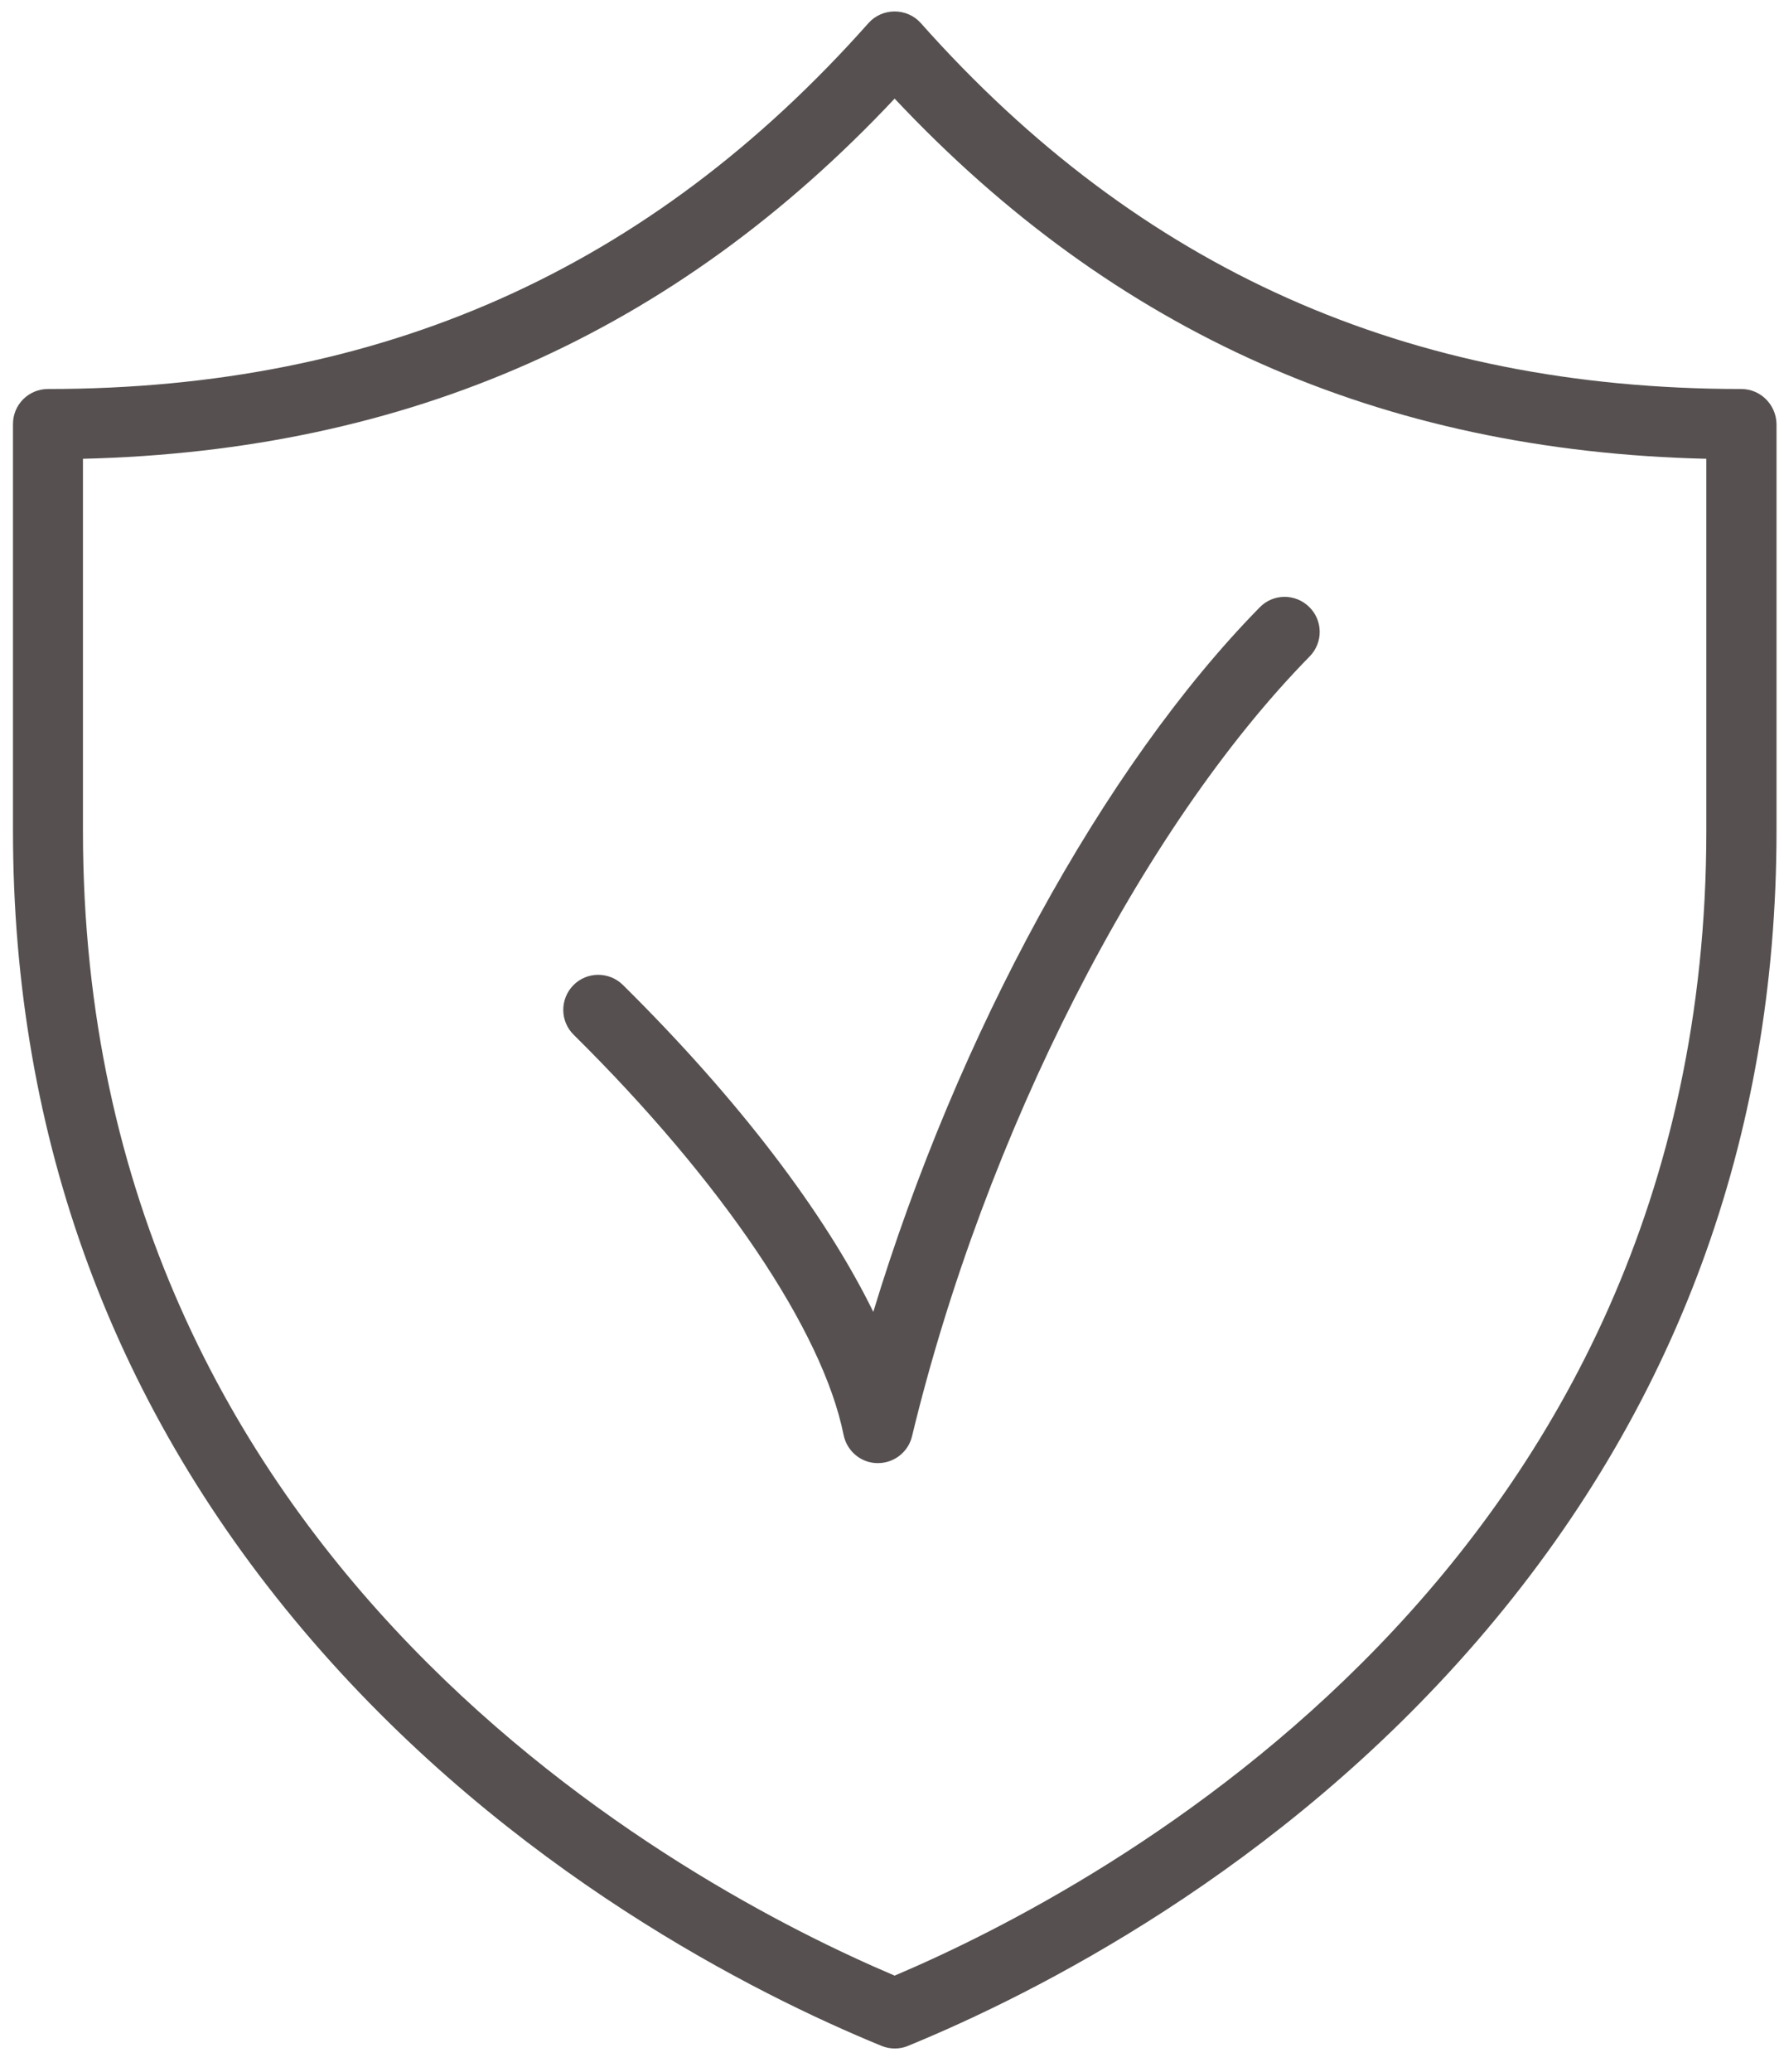
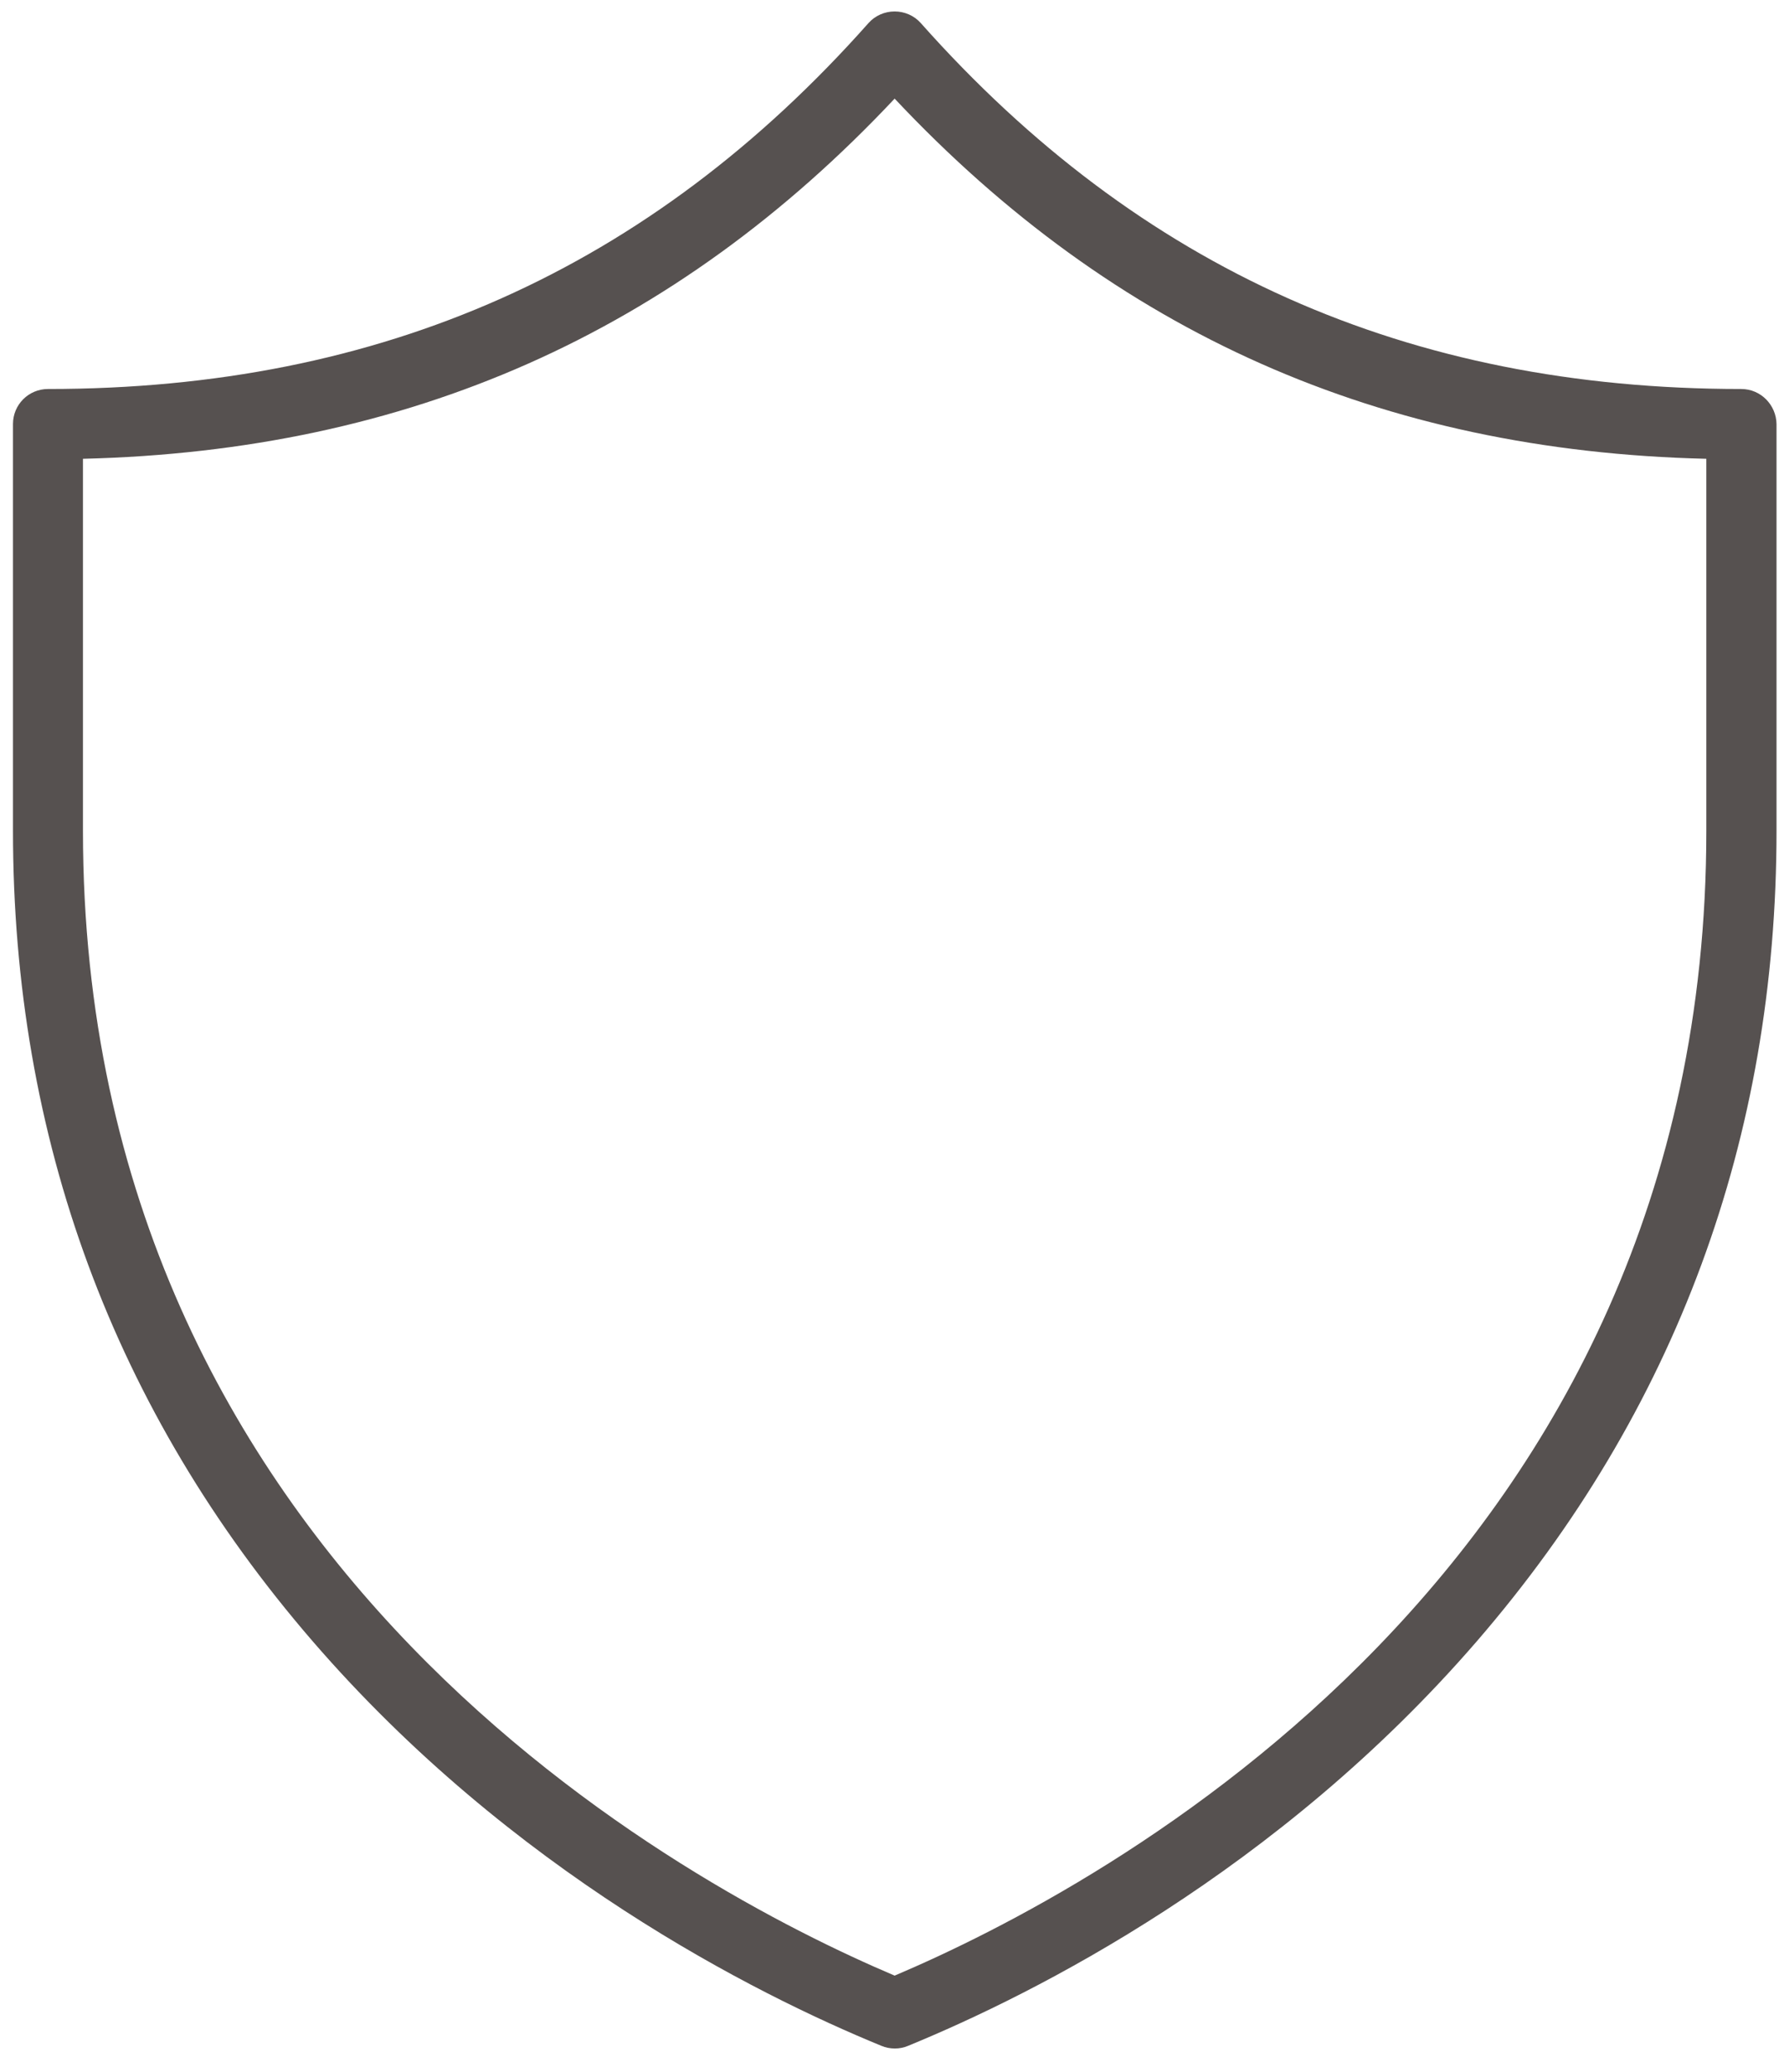
<svg xmlns="http://www.w3.org/2000/svg" version="1.1" id="Layer_1" x="0px" y="0px" viewBox="0 0 81.08 94.12" style="enable-background:new 0 0 81.08 94.12;" xml:space="preserve">
  <style type="text/css">
	.st0{fill:#565150;}
</style>
  <g>
    <path class="st0" d="M79.14,17.67c-15.15,0-27.35-5.44-37.29-16.62c-0.3-0.34-0.74-0.53-1.19-0.53c-0.45,0-0.89,0.19-1.19,0.53   C29.53,12.24,17.33,17.67,2.18,17.67c-0.88,0-1.59,0.71-1.59,1.59v18.47c0,13.97,4.58,26.36,13.61,36.81   c9.05,10.47,20.08,16.02,25.86,18.39c0.19,0.08,0.4,0.12,0.61,0.12s0.41-0.04,0.6-0.12c5.78-2.37,16.81-7.92,25.86-18.39   c9.03-10.45,13.61-22.84,13.61-36.81V19.27C80.73,18.39,80.02,17.67,79.14,17.67 M77.55,37.74c0,33.44-27.46,48-36.89,52   c-9.43-4-36.89-18.56-36.89-52v-16.9c14.79-0.36,26.89-5.72,36.89-16.36c10,10.64,22.1,16.01,36.89,16.36V37.74z" />
-     <path class="st0" d="M28.31,44.74c-0.63-0.62-1.64-0.61-2.25,0.01c-0.62,0.63-0.61,1.64,0.01,2.25   c6.73,6.65,11.32,13.44,12.27,18.18c0.15,0.73,0.78,1.27,1.53,1.28h0.03c0.73,0,1.38-0.5,1.55-1.22   c3.31-13.71,10.4-27.61,18.07-35.42c0.62-0.63,0.61-1.64-0.02-2.25c-0.63-0.62-1.64-0.61-2.25,0.02   c-7.12,7.25-13.74,19.43-17.56,32C37.48,55.08,33.53,49.9,28.31,44.74" />
  </g>
  <g>
</g>
  <g>
</g>
  <g>
</g>
  <g>
</g>
  <g>
</g>
  <g>
</g>
  <g>
</g>
  <g>
</g>
  <g>
</g>
  <g>
</g>
  <g>
</g>
  <g>
</g>
  <g>
</g>
  <g>
</g>
  <g>
</g>
</svg>